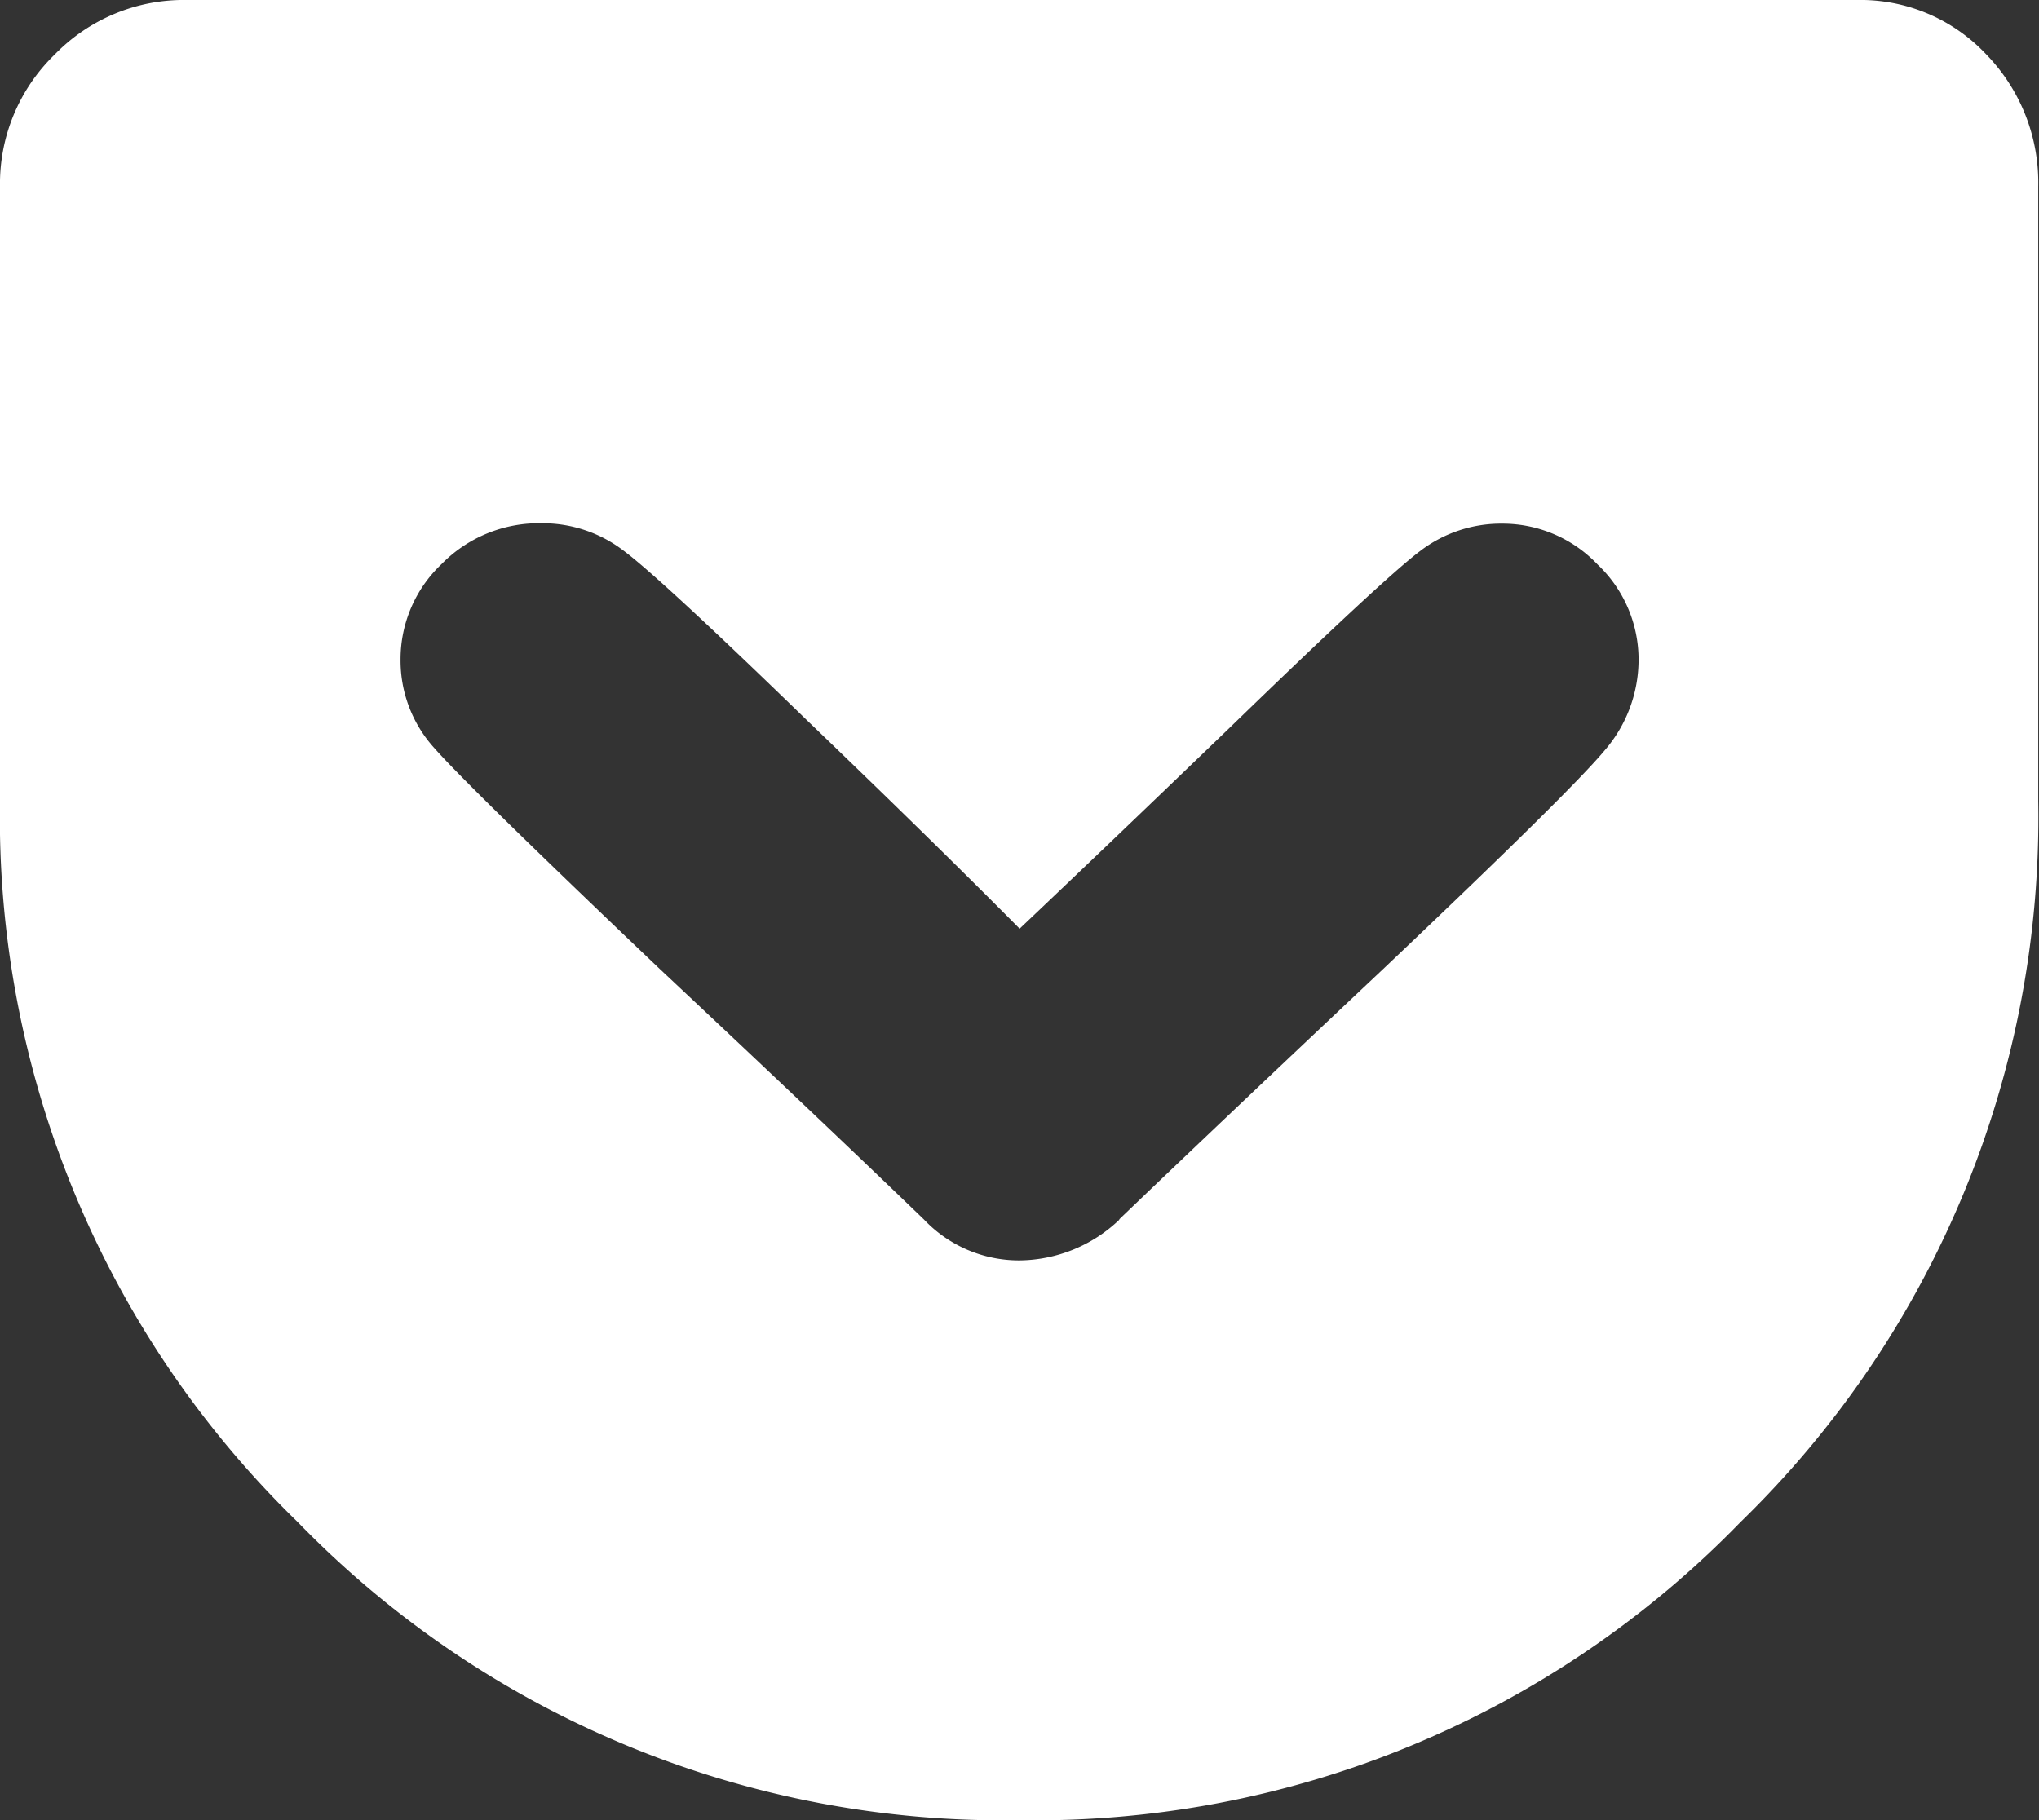
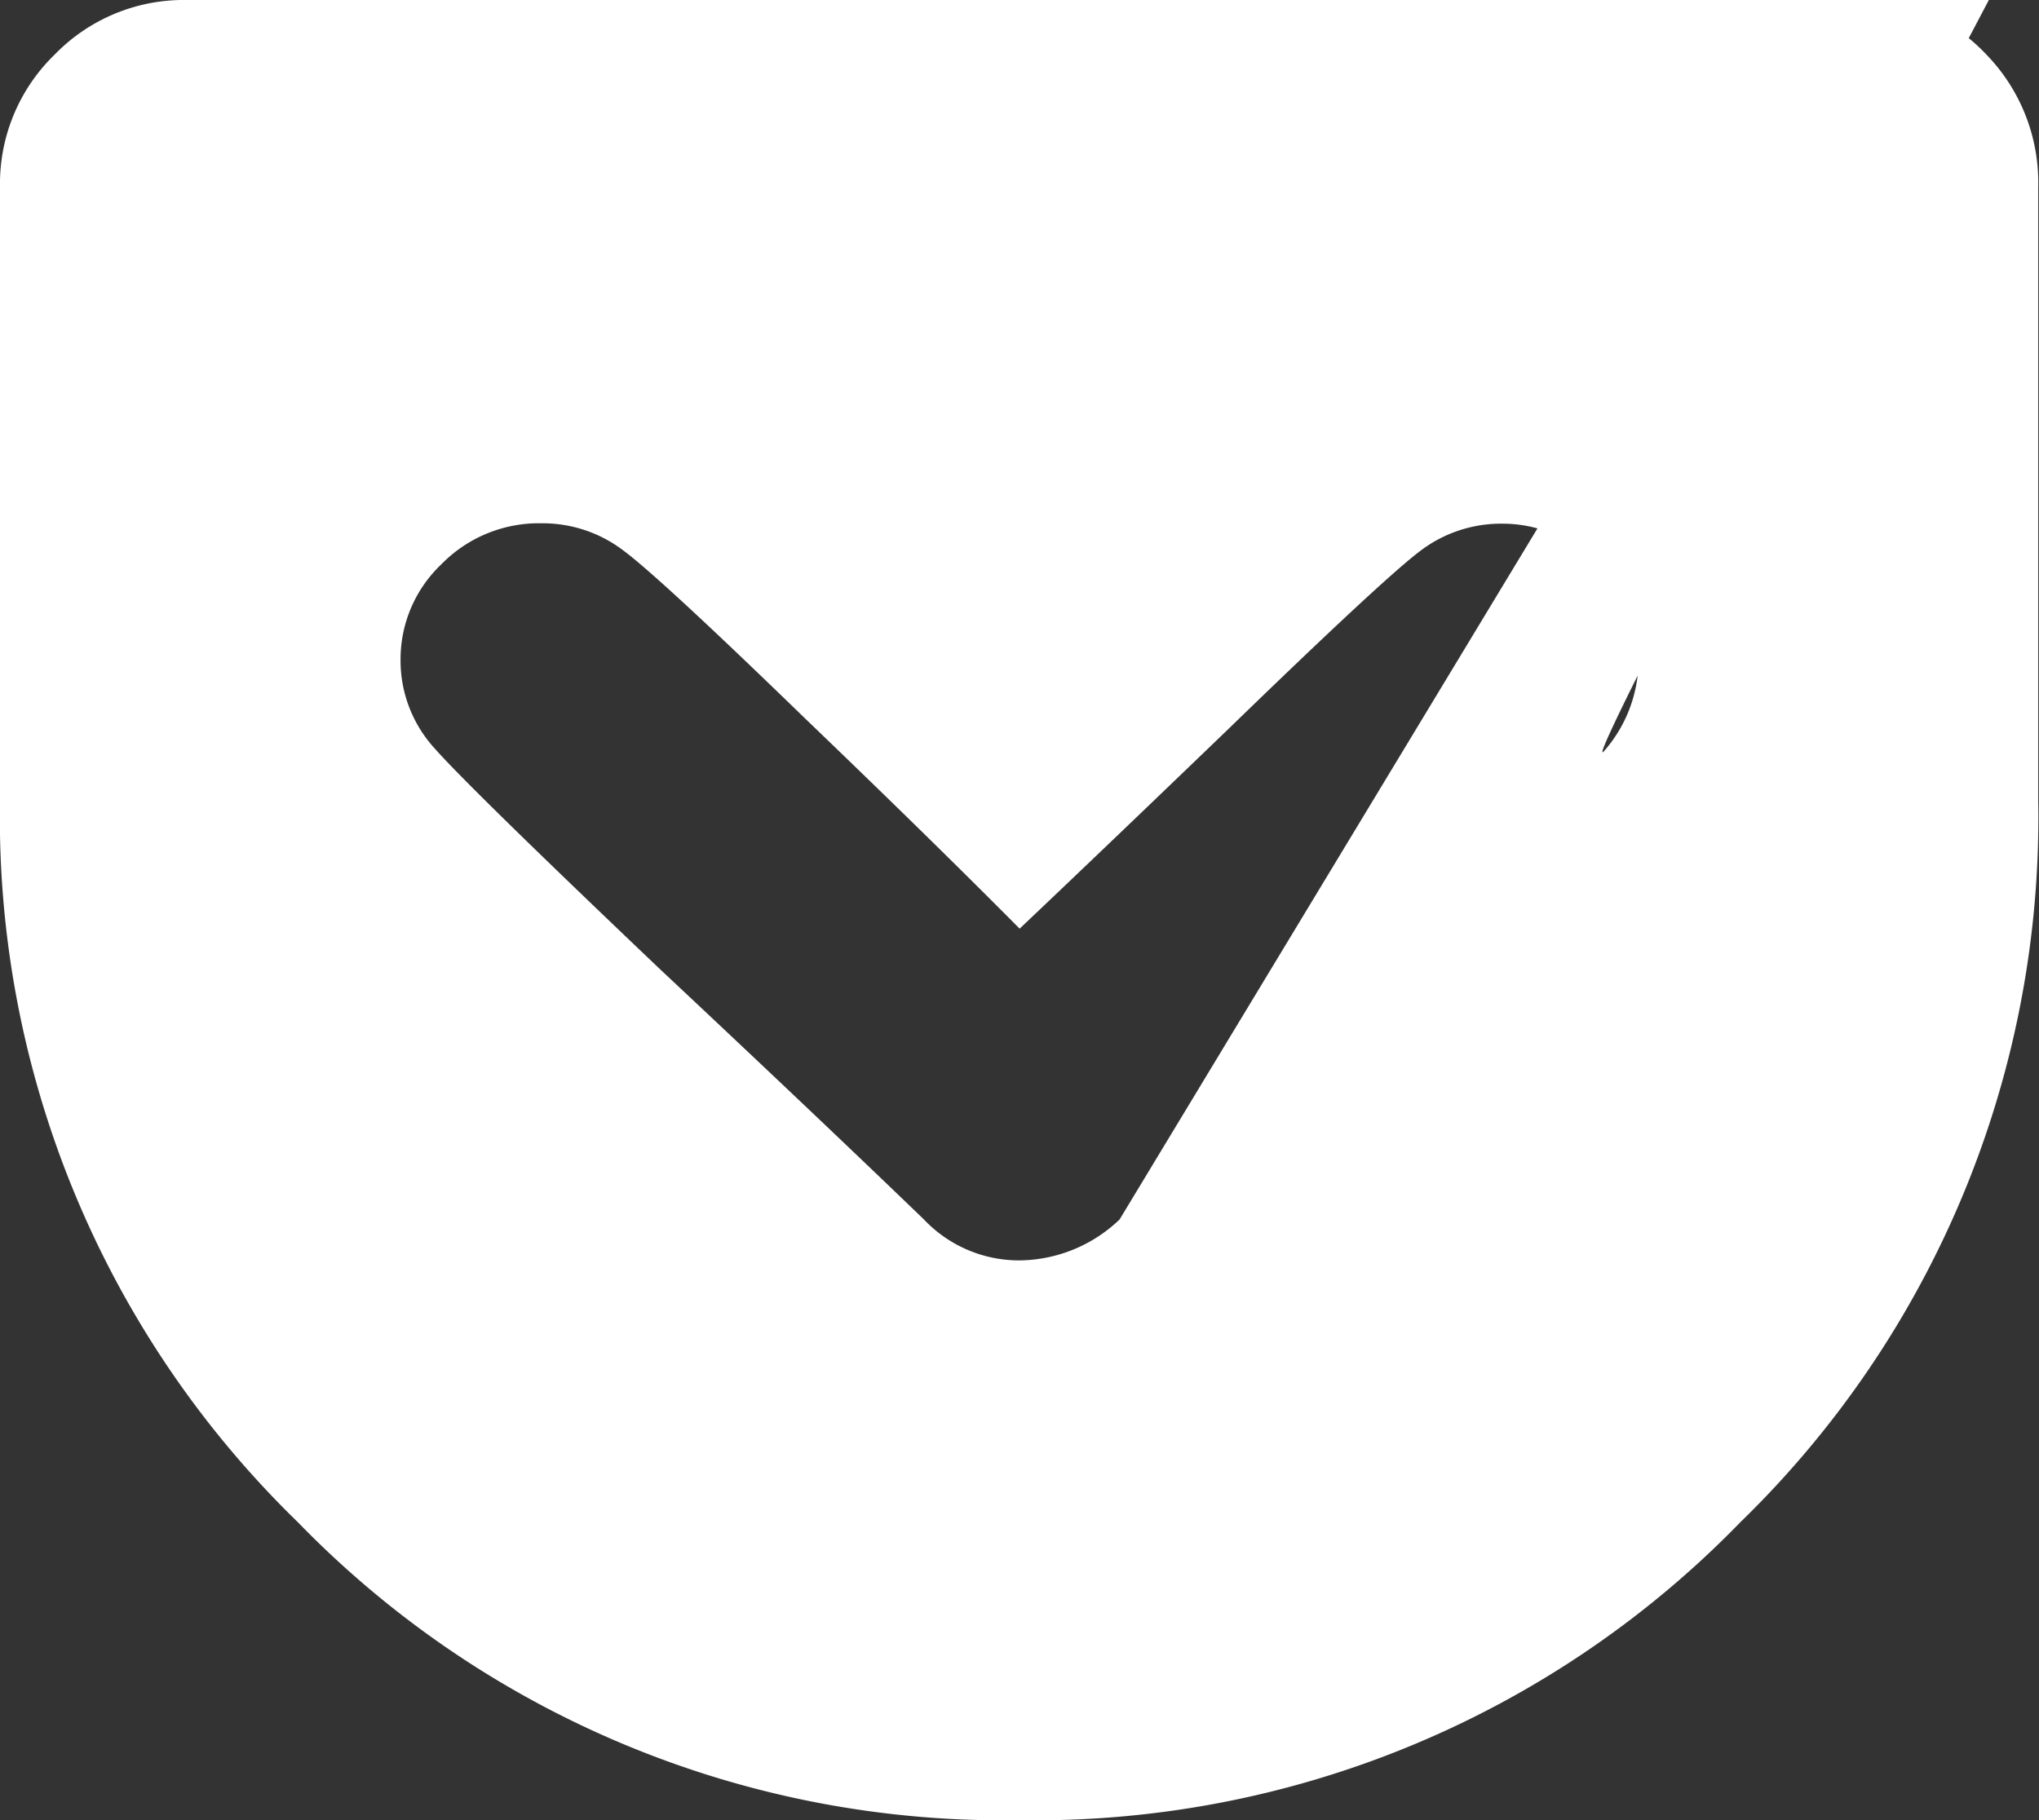
<svg xmlns="http://www.w3.org/2000/svg" width="15.75" height="14.063" viewBox="0 0 15.75 14.063">
  <rect x="0" y="0" width="15.75" height="14.063" fill="#333333" stroke="none" />
-   <path id="パス_2513" data-name="パス 2513" d="M14.344-13.5a1.332,1.332,0,0,1,1,.422,1.42,1.42,0,0,1,.4,1.02v4.746a7.59,7.59,0,0,1-2.3,5.572A7.59,7.59,0,0,1,7.875.563,7.59,7.59,0,0,1,2.3-1.74,7.59,7.59,0,0,1,0-7.312v-4.746a1.389,1.389,0,0,1,.422-1.02,1.389,1.389,0,0,1,1.02-.422Zm-5.7,9.422q.844-.809,2.039-1.934Q12.129-7.383,12.393-7.7a1.072,1.072,0,0,0,.264-.7,1.012,1.012,0,0,0-.316-.738,1.012,1.012,0,0,0-.738-.316,1.028,1.028,0,0,0-.633.211q-.281.211-1.477,1.371-.949.914-1.617,1.547Q7.207-7,6.223-7.945,5.1-9.035,4.816-9.246a1.028,1.028,0,0,0-.633-.211,1.052,1.052,0,0,0-.773.316,1.012,1.012,0,0,0-.316.738,1.006,1.006,0,0,0,.264.686q.264.3,1.74,1.705,1.2,1.125,2.039,1.934a1.012,1.012,0,0,0,.738.316A1.132,1.132,0,0,0,8.648-4.078Z" transform="translate(0 13.5)" fill="#fff" />
+   <path id="パス_2513" data-name="パス 2513" d="M14.344-13.5a1.332,1.332,0,0,1,1,.422,1.42,1.42,0,0,1,.4,1.02v4.746a7.59,7.59,0,0,1-2.3,5.572A7.59,7.59,0,0,1,7.875.563,7.59,7.59,0,0,1,2.3-1.74,7.59,7.59,0,0,1,0-7.312v-4.746a1.389,1.389,0,0,1,.422-1.02,1.389,1.389,0,0,1,1.02-.422Zq.844-.809,2.039-1.934Q12.129-7.383,12.393-7.7a1.072,1.072,0,0,0,.264-.7,1.012,1.012,0,0,0-.316-.738,1.012,1.012,0,0,0-.738-.316,1.028,1.028,0,0,0-.633.211q-.281.211-1.477,1.371-.949.914-1.617,1.547Q7.207-7,6.223-7.945,5.1-9.035,4.816-9.246a1.028,1.028,0,0,0-.633-.211,1.052,1.052,0,0,0-.773.316,1.012,1.012,0,0,0-.316.738,1.006,1.006,0,0,0,.264.686q.264.3,1.74,1.705,1.2,1.125,2.039,1.934a1.012,1.012,0,0,0,.738.316A1.132,1.132,0,0,0,8.648-4.078Z" transform="translate(0 13.5)" fill="#fff" />
</svg>